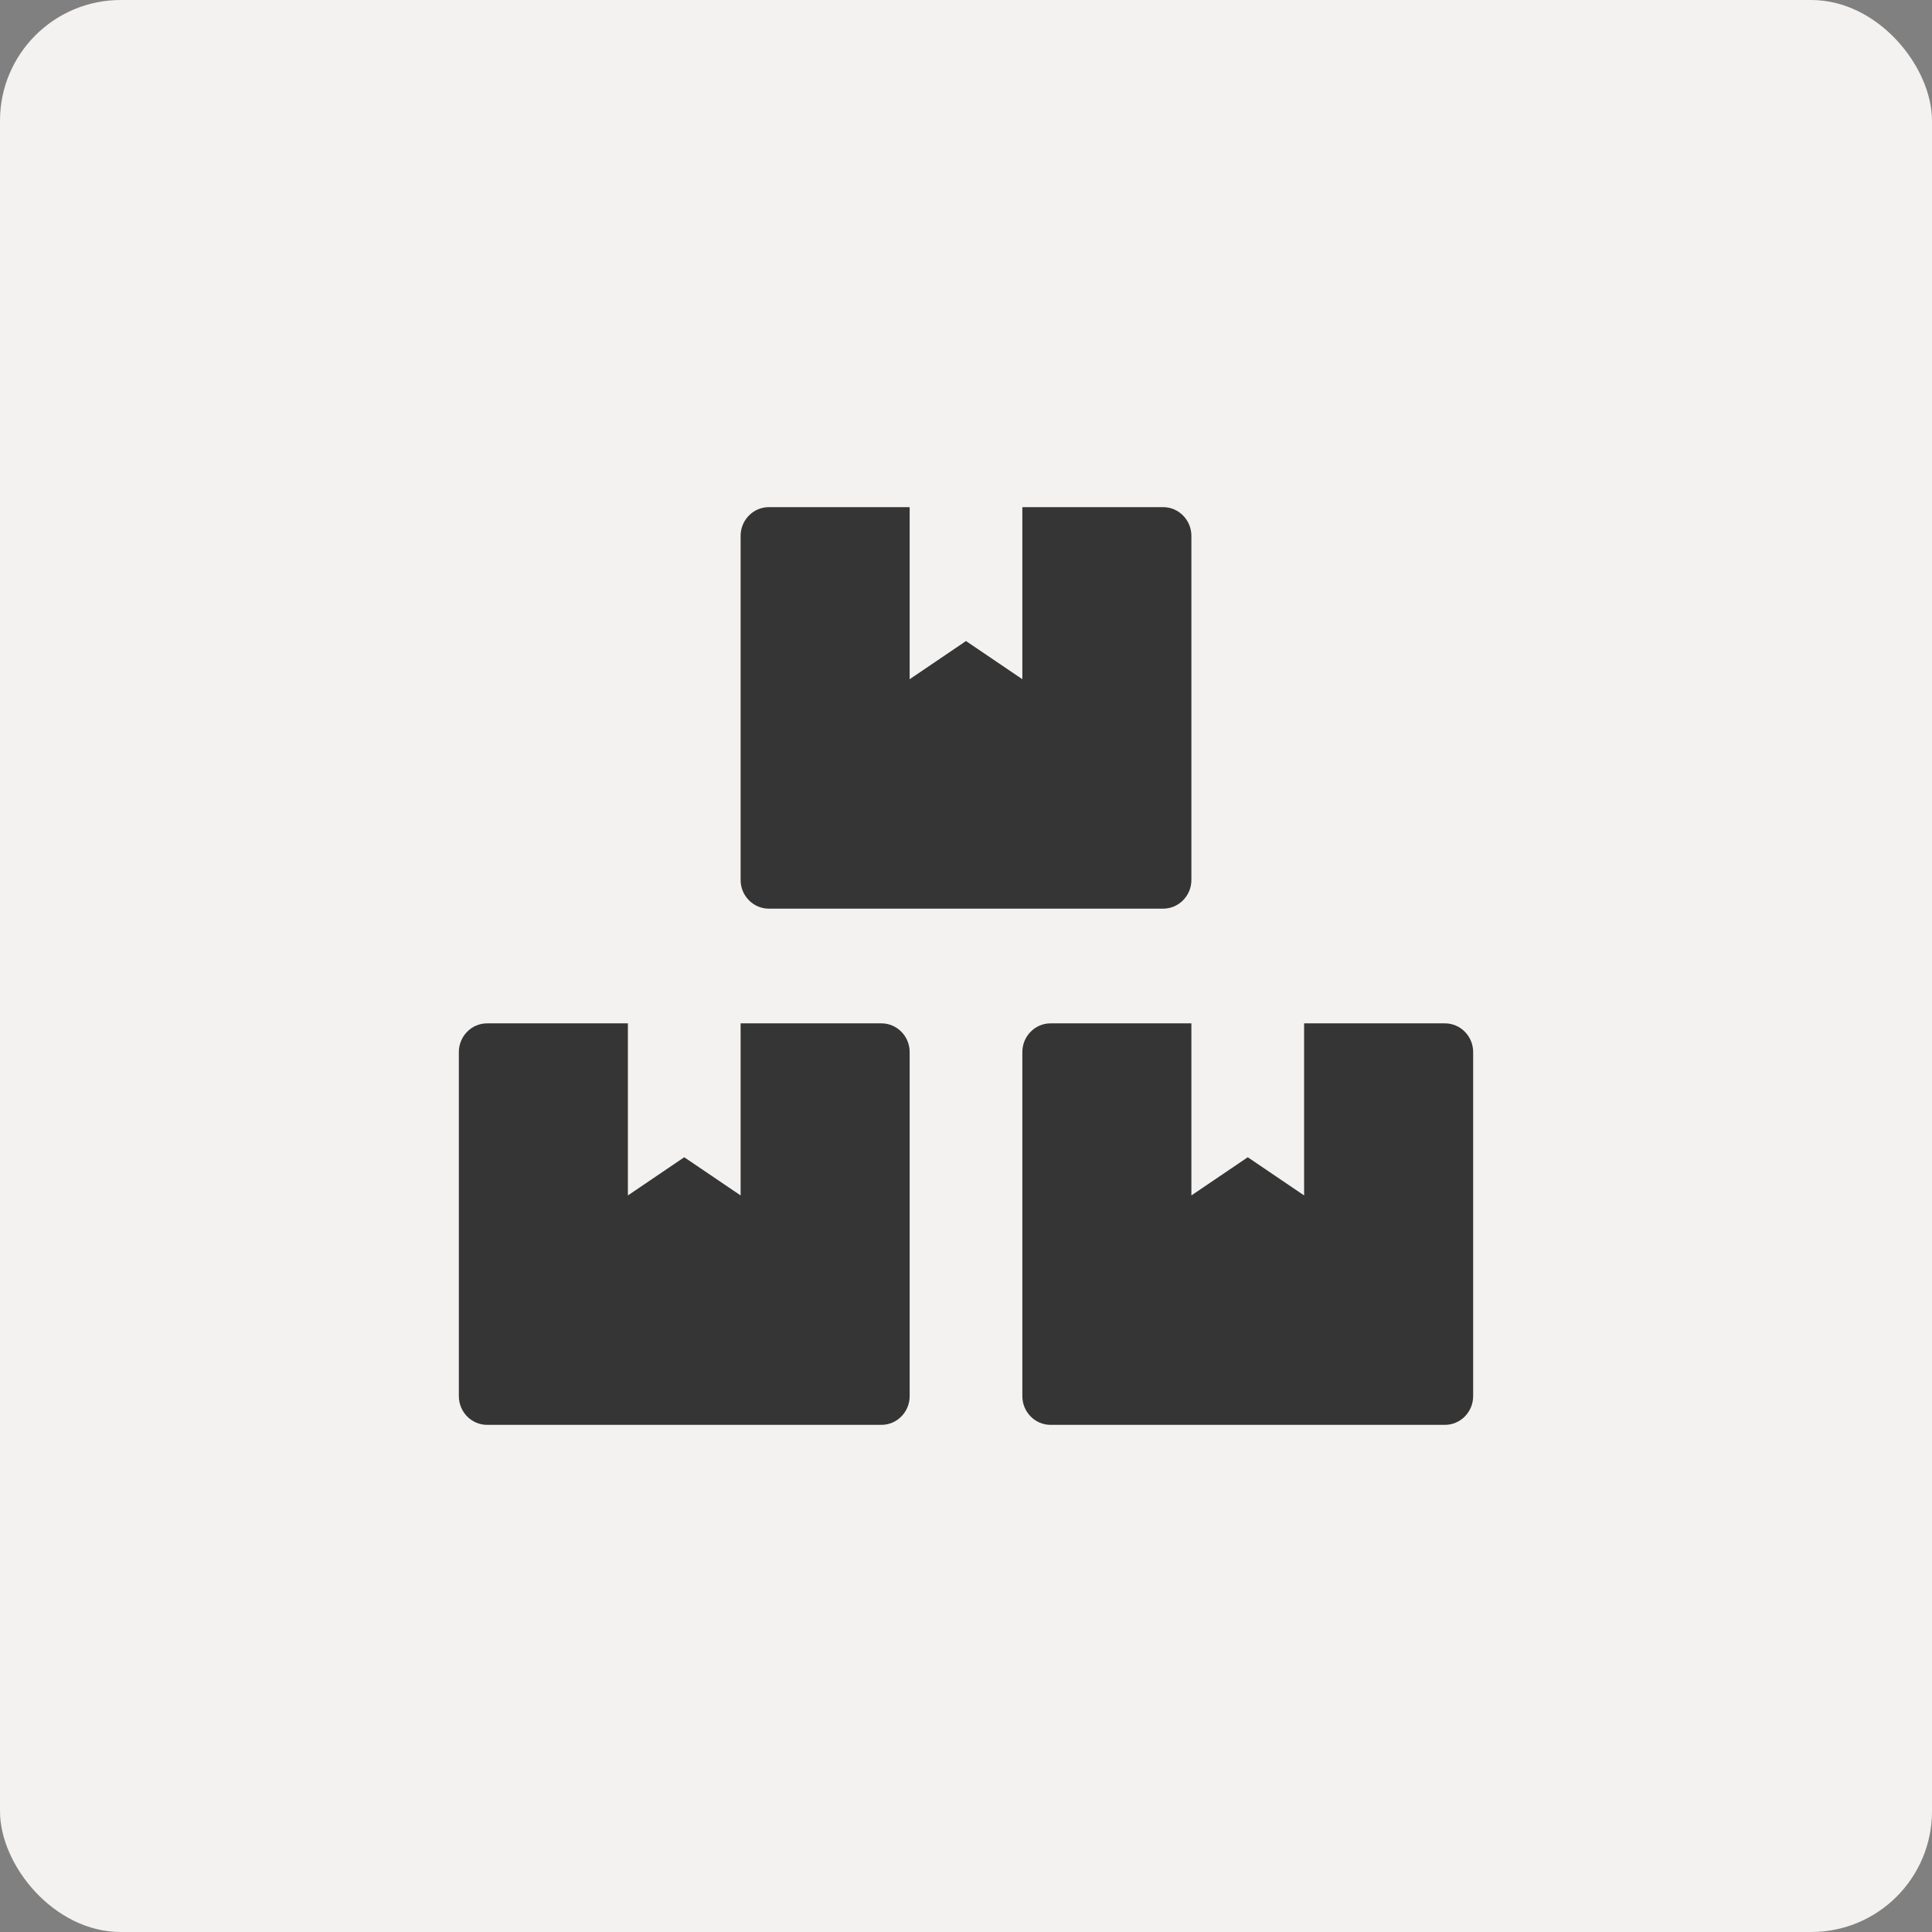
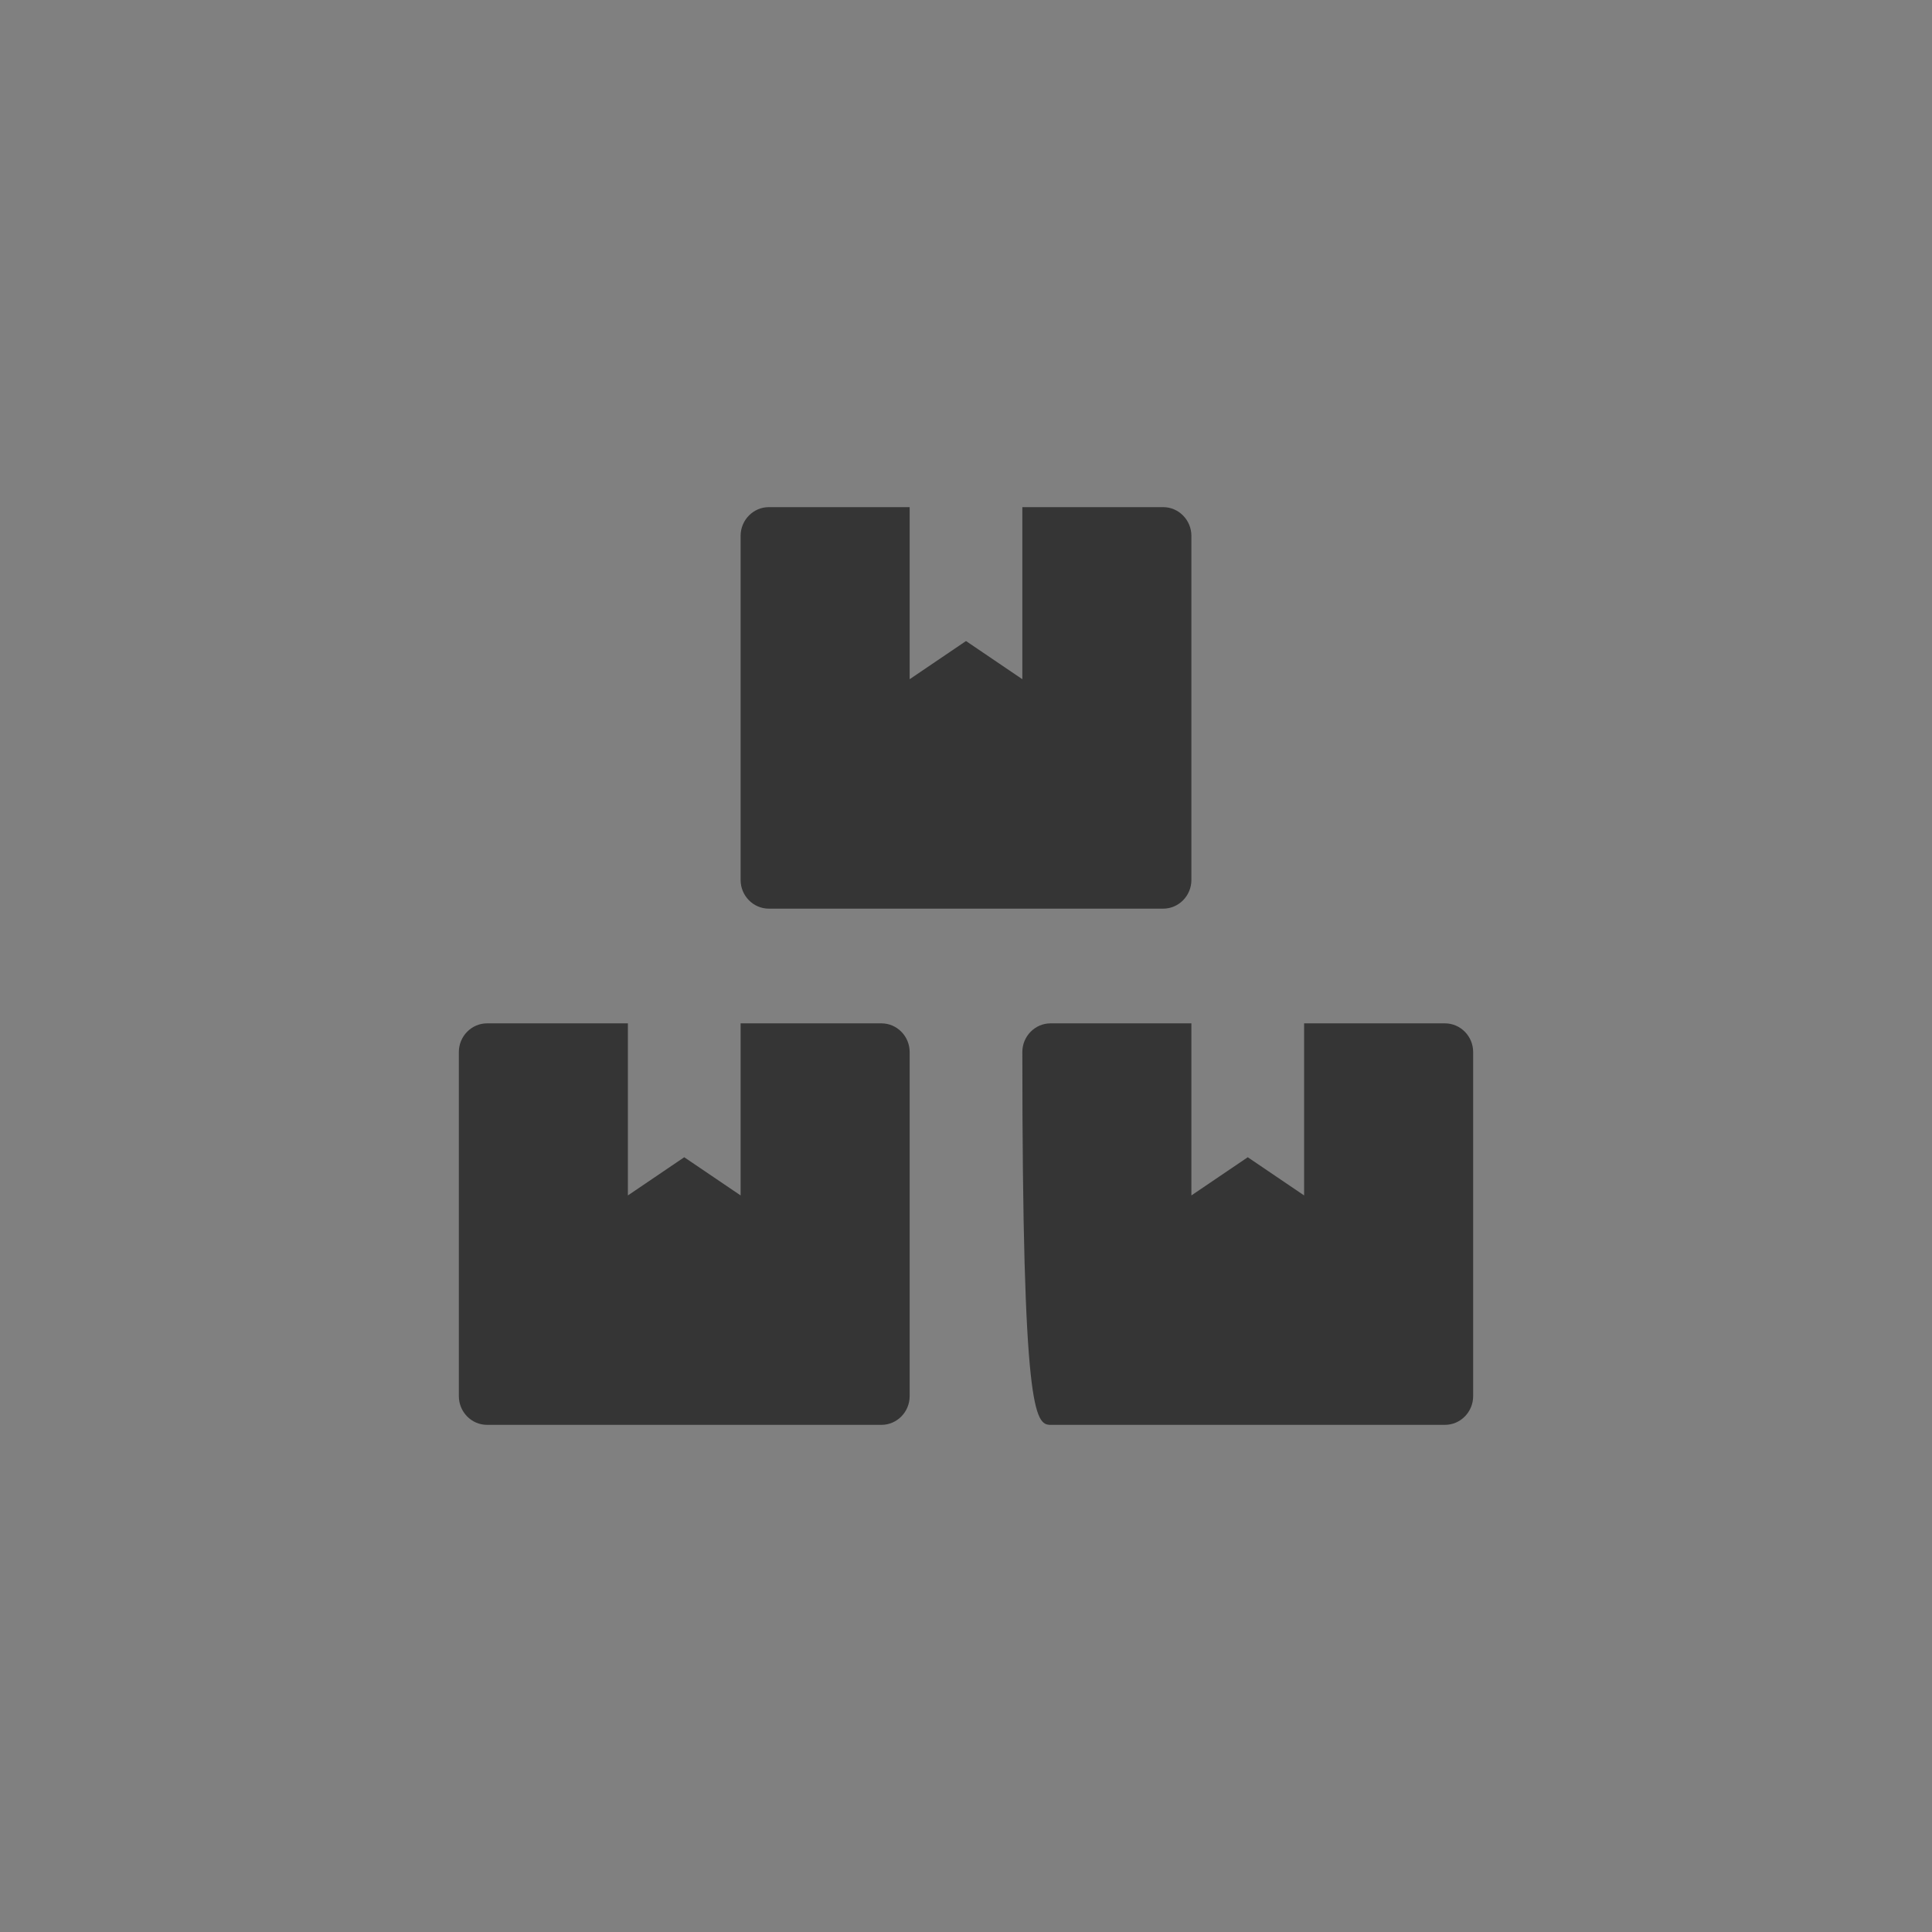
<svg xmlns="http://www.w3.org/2000/svg" width="80" height="80" viewBox="0 0 80 80" fill="none">
  <rect x="0" y="0" width="80" height="80" fill="#808080" stroke="none" />
-   <rect width="80" height="80" rx="5" fill="#F4F2F0" />
-   <path d="M59.833 42.375H54V49.5L51.667 47.919L49.333 49.5V42.375H43.5C42.858 42.375 42.333 42.909 42.333 43.562V57.812C42.333 58.466 42.858 59 43.5 59H59.833C60.475 59 61 58.466 61 57.812V43.562C61 42.909 60.475 42.375 59.833 42.375ZM31.833 37.625H48.167C48.808 37.625 49.333 37.091 49.333 36.438V22.188C49.333 21.534 48.808 21 48.167 21H42.333V28.125L40 26.544L37.667 28.125V21H31.833C31.192 21 30.667 21.534 30.667 22.188V36.438C30.667 37.091 31.192 37.625 31.833 37.625ZM36.5 42.375H30.667V49.5L28.333 47.919L26 49.5V42.375H20.167C19.525 42.375 19 42.909 19 43.562V57.812C19 58.466 19.525 59 20.167 59H36.5C37.142 59 37.667 58.466 37.667 57.812V43.562C37.667 42.909 37.142 42.375 36.5 42.375Z" fill="#353535" />
+   <path d="M59.833 42.375H54V49.5L51.667 47.919L49.333 49.5V42.375H43.5C42.858 42.375 42.333 42.909 42.333 43.562C42.333 58.466 42.858 59 43.5 59H59.833C60.475 59 61 58.466 61 57.812V43.562C61 42.909 60.475 42.375 59.833 42.375ZM31.833 37.625H48.167C48.808 37.625 49.333 37.091 49.333 36.438V22.188C49.333 21.534 48.808 21 48.167 21H42.333V28.125L40 26.544L37.667 28.125V21H31.833C31.192 21 30.667 21.534 30.667 22.188V36.438C30.667 37.091 31.192 37.625 31.833 37.625ZM36.5 42.375H30.667V49.5L28.333 47.919L26 49.5V42.375H20.167C19.525 42.375 19 42.909 19 43.562V57.812C19 58.466 19.525 59 20.167 59H36.5C37.142 59 37.667 58.466 37.667 57.812V43.562C37.667 42.909 37.142 42.375 36.5 42.375Z" fill="#353535" />
</svg>